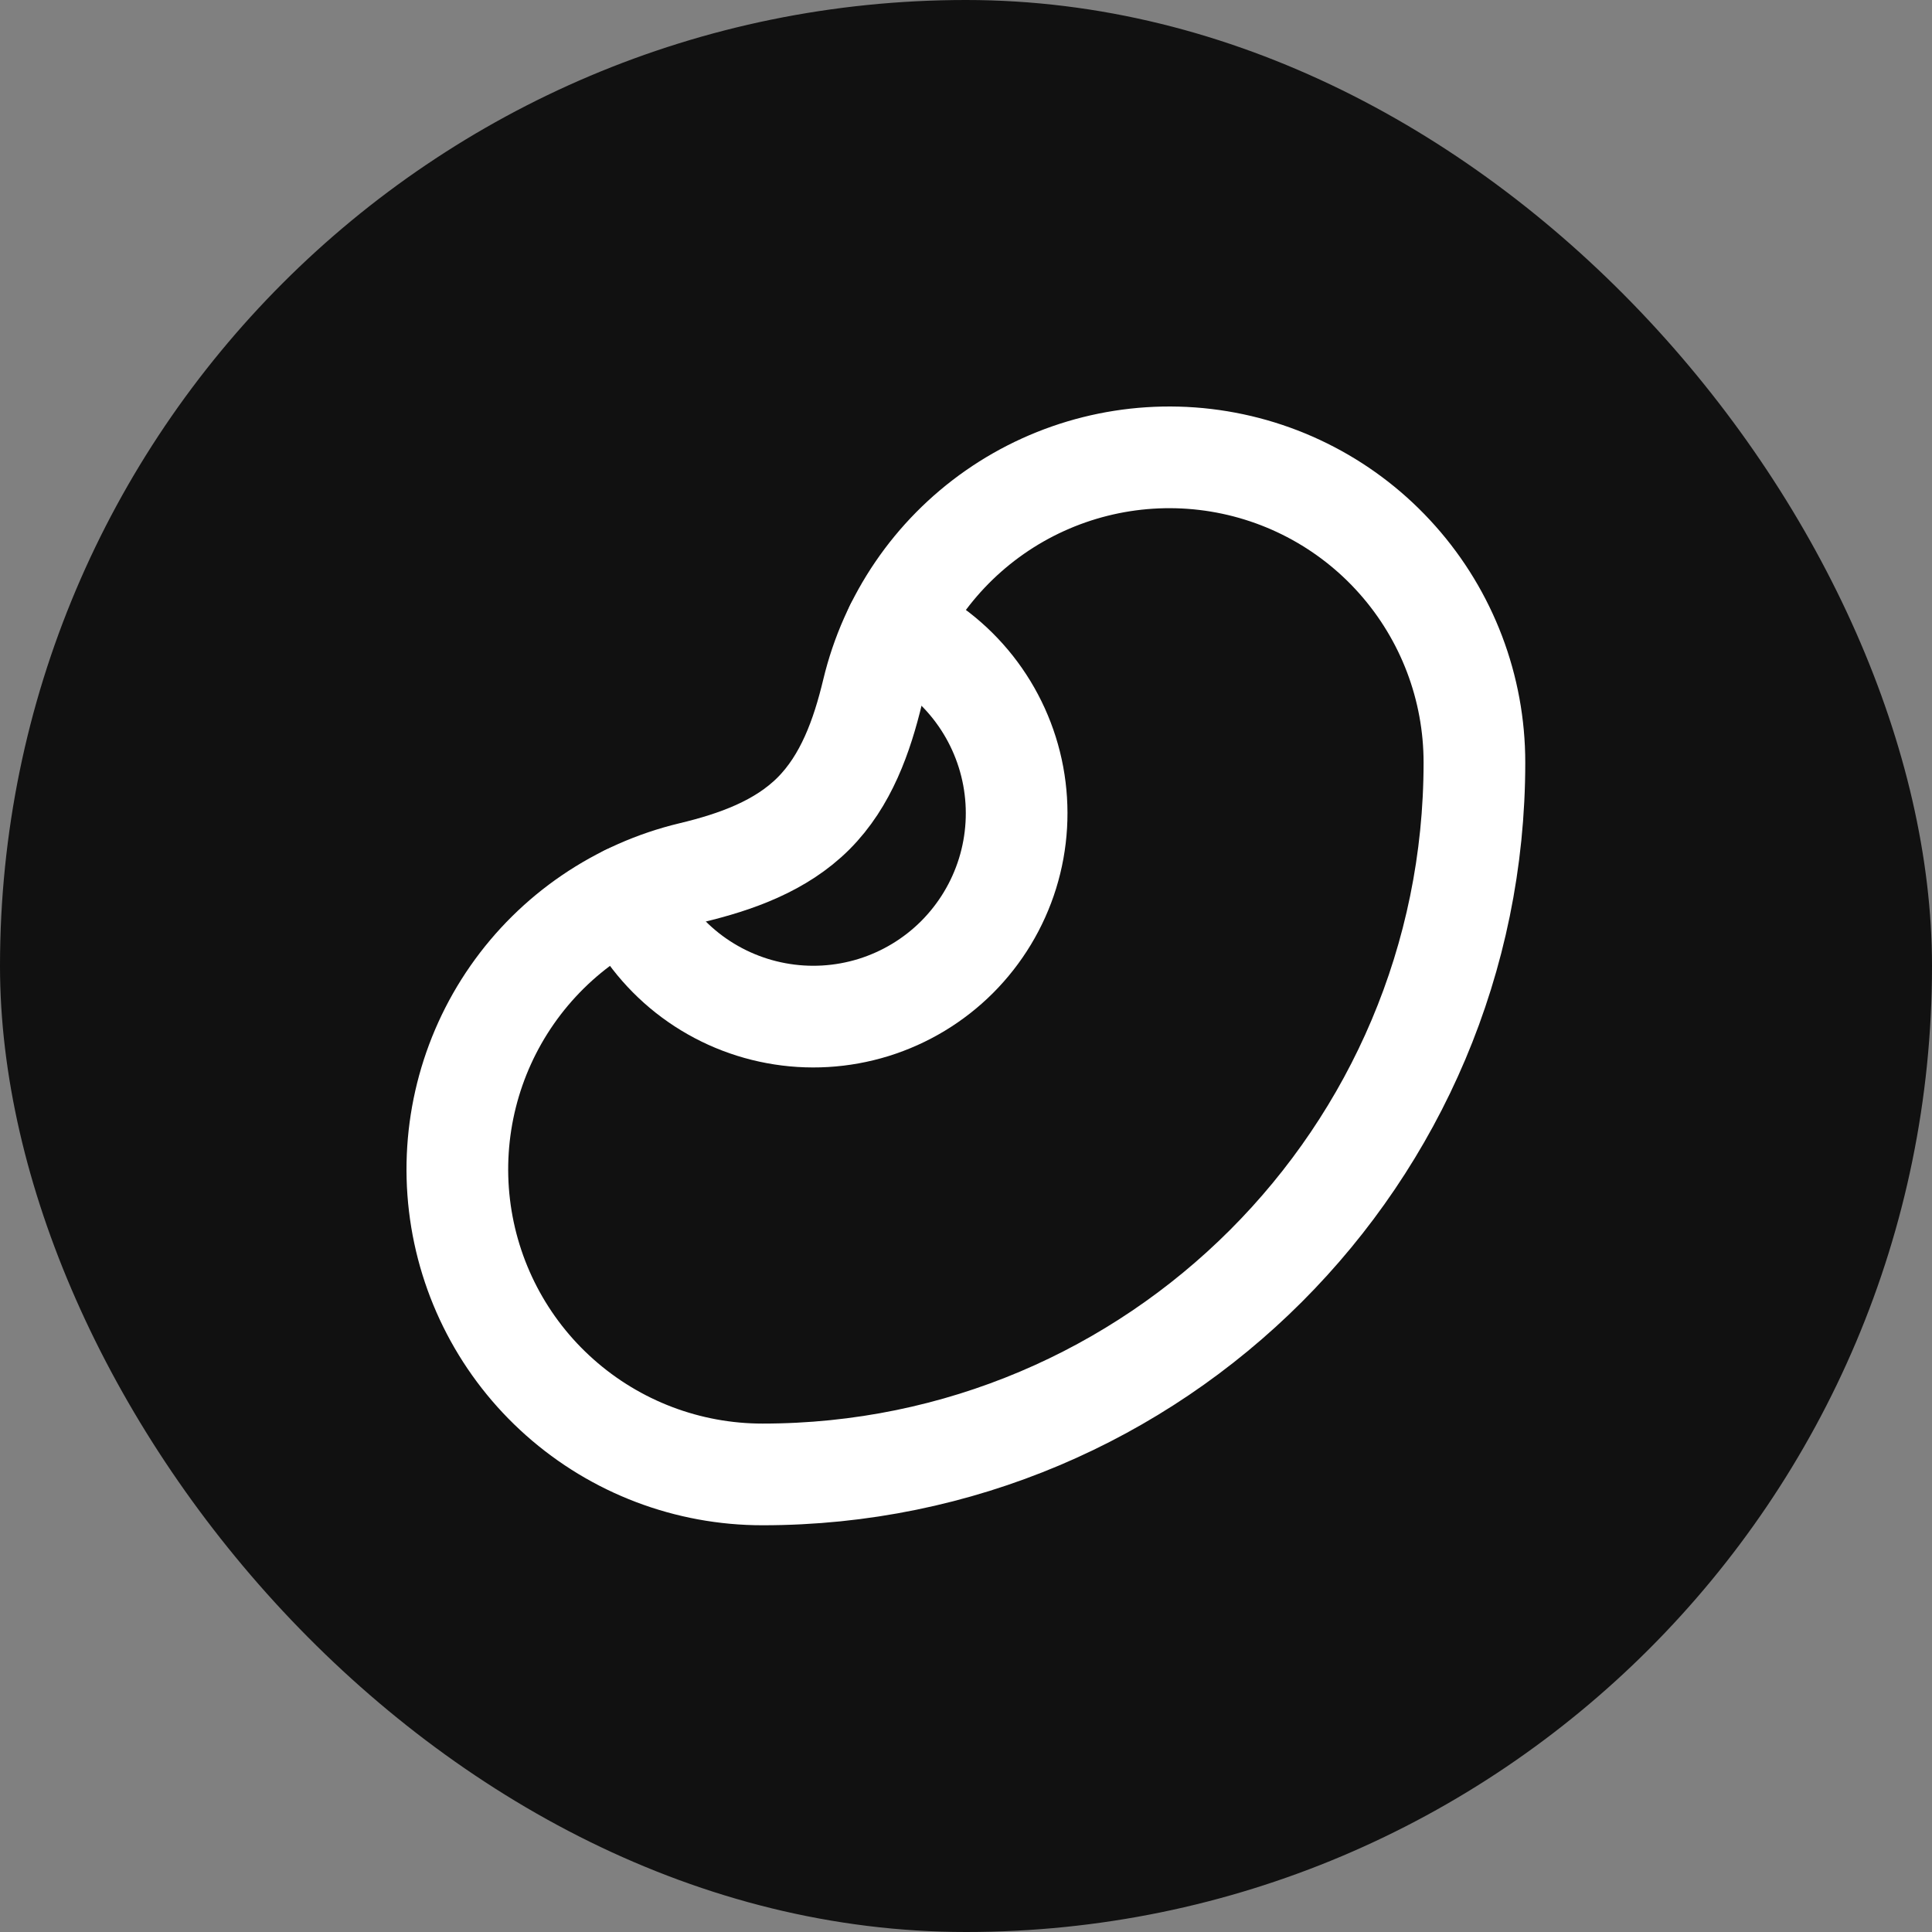
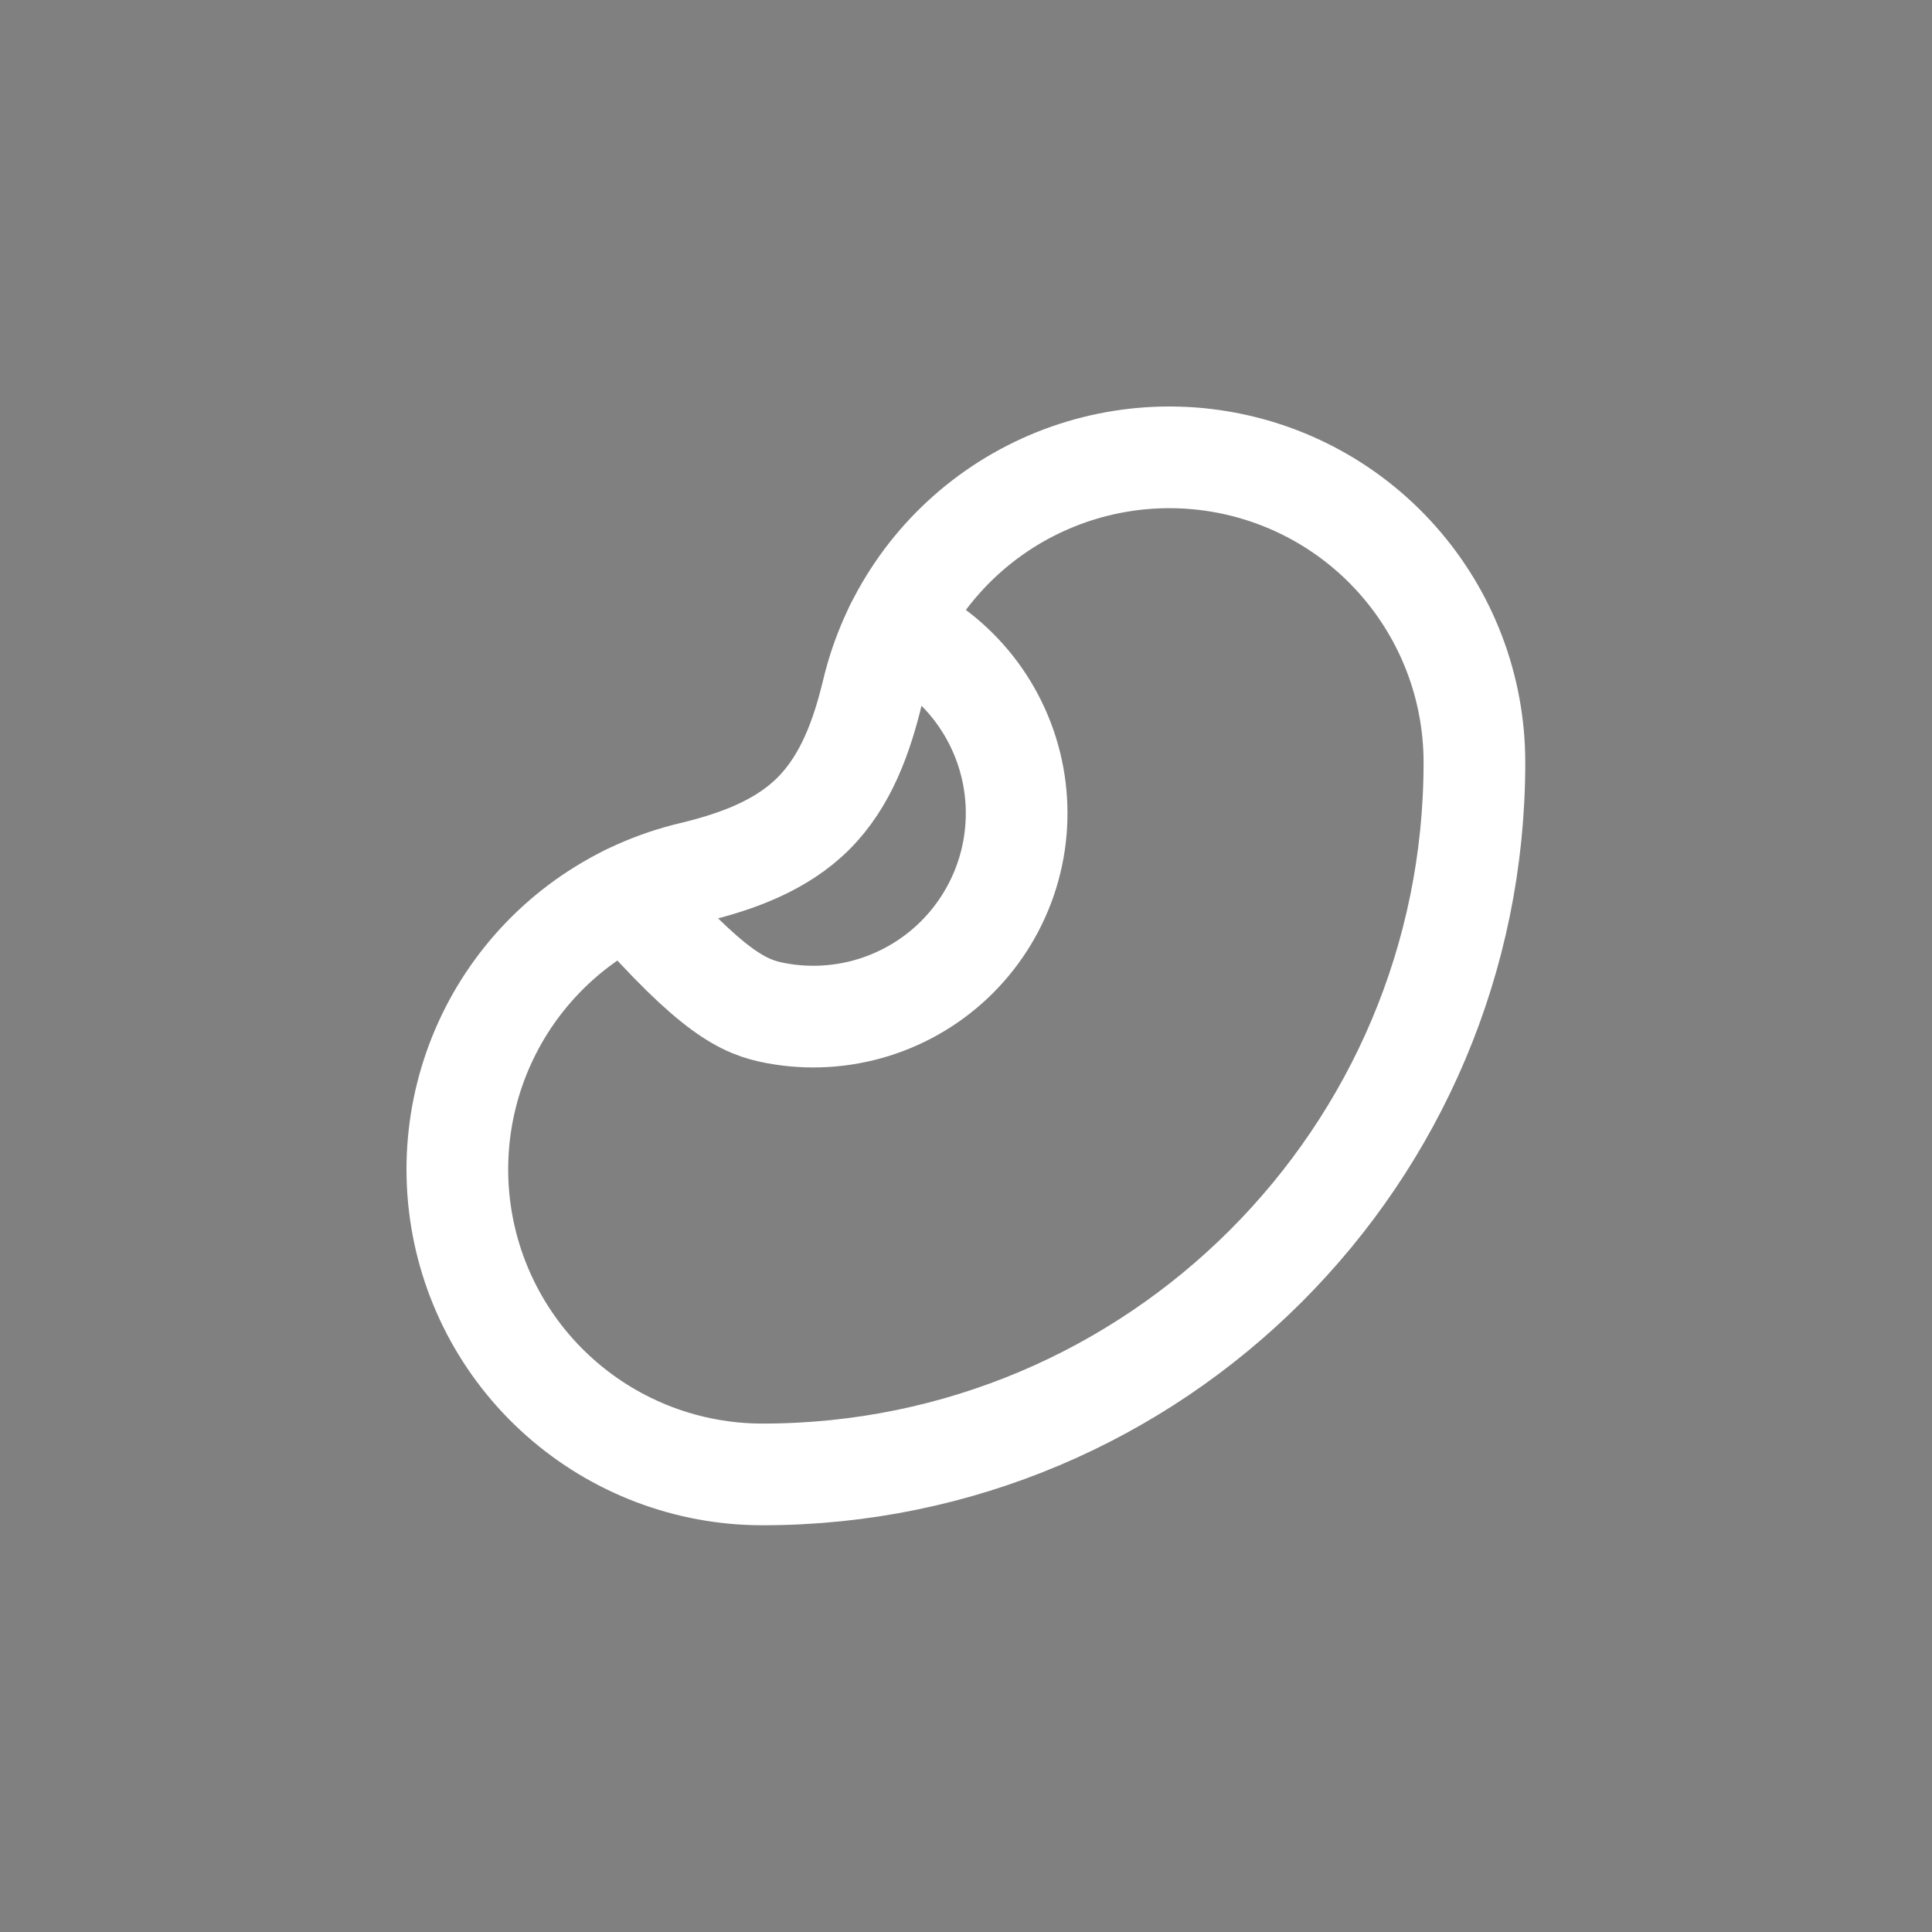
<svg xmlns="http://www.w3.org/2000/svg" width="38" height="38" viewBox="0 0 38 38" fill="none">
  <rect x="0" y="0" width="38" height="38" fill="#808080" stroke="none" />
-   <rect width="38" height="38" rx="19" fill="#111111" />
  <path d="M17.165 13.598C16.954 14.478 16.64 15.36 16 16C15.36 16.64 14.479 16.954 13.598 17.165C12.168 17.507 10.914 18.362 10.073 19.568C9.233 20.774 8.864 22.246 9.037 23.706C9.21 25.165 9.912 26.511 11.012 27.486C12.111 28.462 13.53 29.001 15 29C22.732 29 29 22.732 29 15C29.001 13.53 28.462 12.111 27.486 11.012C26.511 9.912 25.165 9.21 23.706 9.037C22.246 8.864 20.774 9.233 19.568 10.073C18.362 10.914 17.507 12.168 17.165 13.598Z" stroke="white" stroke-width="2" stroke-linecap="round" stroke-linejoin="round" />
-   <path d="M12.341 17.62C12.604 18.213 13.008 18.733 13.518 19.136C14.028 19.538 14.628 19.81 15.266 19.928C15.904 20.047 16.562 20.008 17.182 19.816C17.802 19.623 18.366 19.283 18.825 18.824C19.284 18.364 19.624 17.801 19.817 17.18C20.009 16.56 20.047 15.903 19.929 15.265C19.81 14.626 19.538 14.027 19.136 13.517C18.733 13.007 18.213 12.603 17.62 12.34" stroke="white" stroke-width="2" stroke-linecap="round" stroke-linejoin="round" />
+   <path d="M12.341 17.62C14.028 19.538 14.628 19.81 15.266 19.928C15.904 20.047 16.562 20.008 17.182 19.816C17.802 19.623 18.366 19.283 18.825 18.824C19.284 18.364 19.624 17.801 19.817 17.18C20.009 16.56 20.047 15.903 19.929 15.265C19.81 14.626 19.538 14.027 19.136 13.517C18.733 13.007 18.213 12.603 17.62 12.34" stroke="white" stroke-width="2" stroke-linecap="round" stroke-linejoin="round" />
</svg>